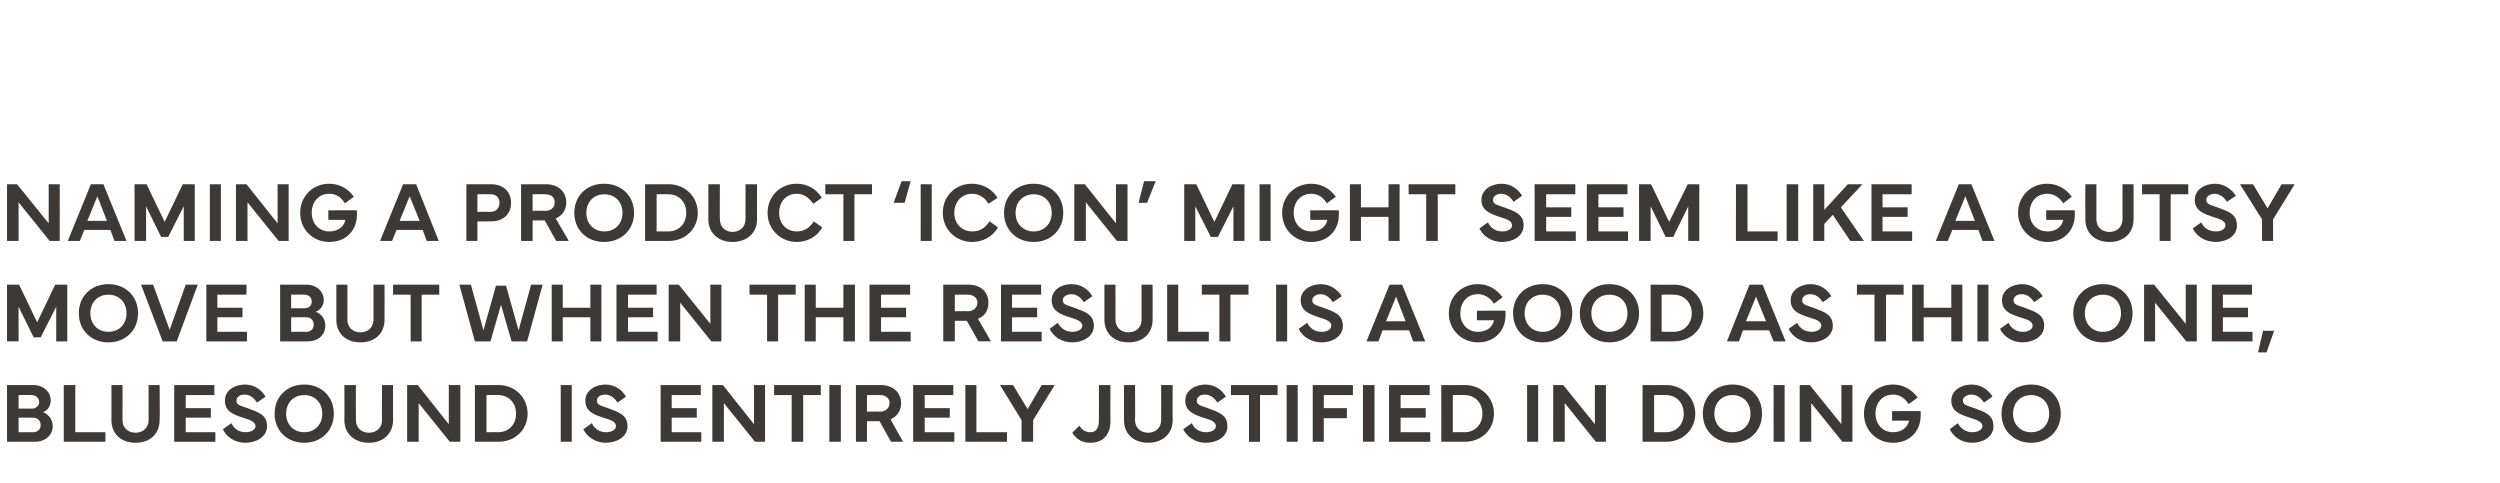
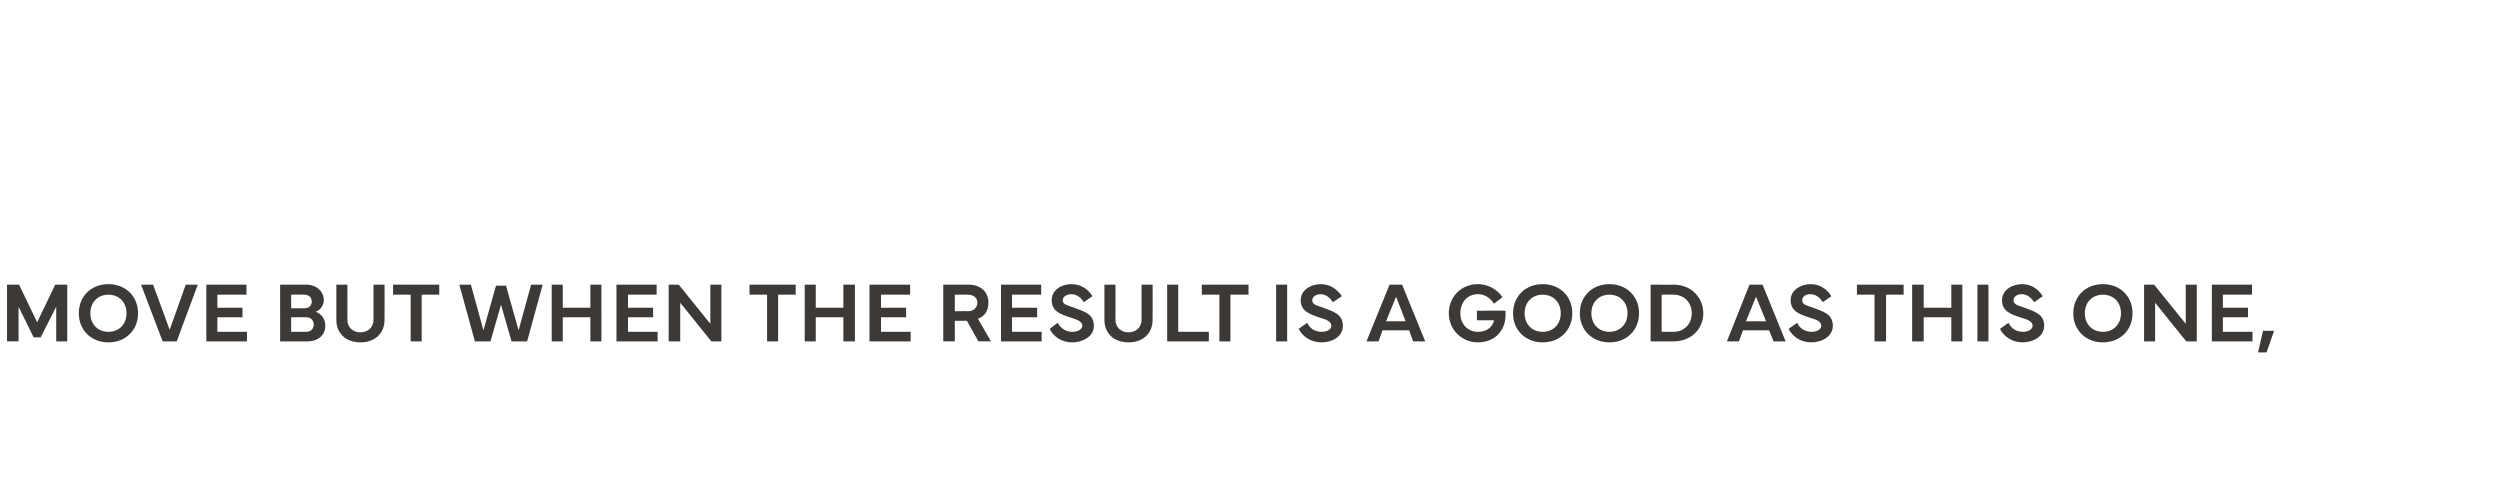
<svg xmlns="http://www.w3.org/2000/svg" version="1.1" width="498px" height="96.3px" viewBox="0 -28 498 96.3" style="top:-28px">
  <desc>Naming a product ‘ICON’ might seem like a gutsy move but when the result is a good as this one, Bluesound is entirely...</desc>
  <defs />
  <g id="Polygon191504">
-     <path d="m1.4 48.7s5.2.03 5.2 0c2 0 3.5 1.3 3.5 3.1c0 .8-.4 1.9-1.5 2.3c1.2.5 1.9 1.6 1.9 2.8C10.5 58.7 9 60 7 60H1.4V48.7zm2.3 2v2.7h2.6c.9 0 1.5-.6 1.5-1.3c0-.9-.7-1.4-1.6-1.4c.02-.05-2.5 0-2.5 0zm0 4.5v2.9s2.9-.02 2.9 0c.9 0 1.5-.6 1.5-1.4c0-.9-.6-1.5-1.5-1.5c0-.02-2.9 0-2.9 0zM21 60h-8.3V48.7h2.3v9.4h6v1.9zm1.2-4.3v-7h2.2s.04 6.97 0 7c0 1.5 1.1 2.5 2.6 2.5c1.5 0 2.6-1 2.6-2.5c.02-.03 0-7 0-7h2.2s.05 7.02 0 7c0 2.7-1.9 4.5-4.8 4.5c-2.9 0-4.8-1.8-4.8-4.5zm12.5-7h8v2H37v2.6h5v1.9h-5v2.9h5.9v1.9h-8.2V48.7zm11.4 7.6c.5 1.1 1.5 1.8 2.8 1.8c1.1 0 2-.5 2-1.2c0-.8-.9-1.2-2.2-1.6c-2.2-.7-3.9-1.3-3.9-3.5c0-2.1 2-3.2 4-3.2c2 0 3.4 1.2 4.1 2.4l-1.7 1.2c-.5-.8-1.3-1.6-2.5-1.6c-.9 0-1.6.5-1.6 1.2c0 .9.8 1 2.2 1.5c2.1.8 3.9 1.3 3.9 3.6c0 2.2-2.3 3.3-4.3 3.3c-2.2 0-3.8-1.2-4.5-2.7l1.7-1.2zm8.6-1.9c0-3.4 2.5-5.8 5.9-5.8c3.4 0 5.9 2.4 5.9 5.8c0 3.4-2.5 5.8-5.9 5.8c-3.4 0-5.9-2.4-5.9-5.8zm5.9 3.7c2.1 0 3.6-1.5 3.6-3.7c0-2.2-1.5-3.7-3.6-3.7c-2.1 0-3.6 1.5-3.6 3.7c0 2.2 1.5 3.7 3.6 3.7zm8-2.4c.04.02 0-7 0-7h2.3s-.03 6.97 0 7c0 1.5 1.1 2.5 2.6 2.5c1.5 0 2.6-1 2.6-2.5c-.05-.03 0-7 0-7h2.2s-.02 7.02 0 7c0 2.7-2 4.5-4.8 4.5c-2.9 0-4.9-1.8-4.9-4.5zM81.1 60V48.7h2.1l6.2 7.8v-7.8h2.3V60h-2.1l-6.2-7.7v7.7h-2.3zm13.5-11.3s4.7.04 4.7 0c3.3 0 5.8 2.5 5.8 5.7c0 3.2-2.5 5.6-5.8 5.6h-4.7V48.7zm2.3 9.4s2.33-.03 2.3 0c2.2 0 3.6-1.6 3.6-3.7c0-2.1-1.4-3.7-3.6-3.7c.03-.04-2.3 0-2.3 0v7.4zm17 1.9h-2.2V48.7h2.2V60zm4-3.7c.5 1.1 1.5 1.8 2.9 1.8c1 0 1.9-.5 1.9-1.2c0-.8-.8-1.2-2.2-1.6c-2.2-.7-3.9-1.3-3.9-3.5c0-2.1 2.1-3.2 4-3.2c2 0 3.4 1.2 4.1 2.4l-1.7 1.2c-.5-.8-1.3-1.6-2.5-1.6c-.9 0-1.6.5-1.6 1.2c0 .9.8 1 2.2 1.5c2.1.8 3.9 1.3 3.9 3.6c0 2.2-2.3 3.3-4.3 3.3c-2.1 0-3.8-1.2-4.5-2.7l1.7-1.2zm13.7-7.6h8v2h-5.8v2.6h5v1.9h-5v2.9h5.9v1.9h-8.1V48.7zM141.9 60V48.7h2.1l6.2 7.8v-7.8h2.2V60h-2l-6.2-7.7v7.7h-2.3zm12.3-11.3h9.3v2H160v9.3h-2.3v-9.3h-3.5v-2zM167.5 60h-2.3V48.7h2.3V60zm3 0V48.7s4.94.03 4.9 0c2.5 0 4.1 1.5 4.1 3.6c0 1.5-.8 2.7-2.1 3.2c-.03.03 2.5 4.5 2.5 4.5h-2.4l-2.3-4.1h-2.5v4.1h-2.2zm2.2-6s2.6-.04 2.6 0c1.2 0 1.9-.8 1.9-1.7c0-.9-.7-1.6-1.9-1.6c0-.03-2.6 0-2.6 0v3.3zm9.2-5.3h8v2h-5.7v2.6h5v1.9h-5v2.9h5.9v1.9h-8.2V48.7zM200.6 60h-8.3V48.7h2.2v9.4h6.1v1.9zm1.2-11.3l2.9 4.8l2.8-4.8h2.6l-4.3 7v4.3h-2.3v-4.3l-4.3-7h2.6zm11.8 9.5l1.4-1.4c.6.9 1.3 1.3 2.2 1.3c1.1 0 1.7-.8 1.7-2.3c.02.01 0-7.1 0-7.1h2.3s-.04 7.22 0 7.2c0 2.7-1.5 4.3-4 4.3c-1.6 0-2.8-.7-3.6-2zm10.3-2.5v-7h2.2s.05 6.97 0 7c0 1.5 1.1 2.5 2.6 2.5c1.5 0 2.6-1 2.6-2.5c.03-.03 0-7 0-7h2.3s-.04 7.02 0 7c0 2.7-2 4.5-4.9 4.5c-2.9 0-4.8-1.8-4.8-4.5zm13.5.6c.5 1.1 1.5 1.8 2.9 1.8c1 0 1.9-.5 1.9-1.2c0-.8-.8-1.2-2.2-1.6c-2.1-.7-3.9-1.3-3.9-3.5c0-2.1 2.1-3.2 4-3.2c2 0 3.4 1.2 4.1 2.4l-1.7 1.2c-.5-.8-1.3-1.6-2.5-1.6c-.9 0-1.6.5-1.6 1.2c0 .9.8 1 2.2 1.5c2.1.8 3.9 1.3 3.9 3.6c0 2.2-2.2 3.3-4.3 3.3c-2.1 0-3.8-1.2-4.5-2.7l1.7-1.2zm7.8-7.6h9.3v2H251v9.3h-2.2v-9.3h-3.6v-2zM258.5 60h-2.2V48.7h2.2V60zm3-11.3h8v2h-5.8v2.6h4.6v2h-4.6v4.7h-2.2V48.7zM273.8 60h-2.3V48.7h2.3V60zm2.9-11.3h8.1v2H279v2.6h5v1.9h-5v2.9h5.9v1.9h-8.2V48.7zm10.4 0s4.7.04 4.7 0c3.3 0 5.8 2.5 5.8 5.7c0 3.2-2.5 5.6-5.8 5.6h-4.7V48.7zm2.3 9.4s2.33-.03 2.3 0c2.2 0 3.6-1.6 3.6-3.7c0-2.1-1.4-3.7-3.6-3.7c.03-.04-2.3 0-2.3 0v7.4zm17 1.9h-2.2V48.7h2.2V60zm3 0V48.7h2l6.3 7.8v-7.8h2.2V60h-2l-6.2-7.7v7.7h-2.3zm17.8-11.3s4.68.04 4.7 0c3.3 0 5.8 2.5 5.8 5.7c0 3.2-2.5 5.6-5.8 5.6h-4.7V48.7zm2.3 9.4s2.31-.03 2.3 0c2.2 0 3.6-1.6 3.6-3.7c0-2.1-1.4-3.7-3.6-3.7c.01-.04-2.3 0-2.3 0v7.4zm9.7-3.7c0-3.4 2.5-5.8 5.9-5.8c3.5 0 5.9 2.4 5.9 5.8c0 3.4-2.4 5.8-5.9 5.8c-3.4 0-5.9-2.4-5.9-5.8zm5.9 3.7c2.1 0 3.6-1.5 3.6-3.7c0-2.2-1.5-3.7-3.6-3.7c-2.1 0-3.6 1.5-3.6 3.7c0 2.2 1.5 3.7 3.6 3.7zm10.4 1.9h-2.2V48.7h2.2V60zm3 0V48.7h2l6.3 7.8v-7.8h2.2V60h-2l-6.2-7.7v7.7h-2.3zm12.8-5.6c0-3.3 2.5-5.8 5.8-5.8c1.9 0 3.7.9 4.9 2.6l-1.8 1.3c-.9-1.4-2-1.9-3.1-1.9c-2.1 0-3.5 1.6-3.5 3.8c0 2.2 1.5 3.7 3.5 3.7c1.9 0 2.9-1.1 3.2-2.3c0-.01-3.4 0-3.4 0v-1.9s5.66-.04 5.7 0v.9c0 2.9-2 5.4-5.5 5.4c-3.3 0-5.8-2.5-5.8-5.8zm18.7 1.9c.6 1.1 1.6 1.8 2.9 1.8c1.1 0 2-.5 2-1.2c0-.8-.9-1.2-2.2-1.6c-2.2-.7-4-1.3-4-3.5c0-2.1 2.1-3.2 4-3.2c2.1 0 3.5 1.2 4.2 2.4l-1.7 1.2c-.5-.8-1.3-1.6-2.5-1.6c-.9 0-1.7.5-1.7 1.2c0 .9.9 1 2.3 1.5c2.1.8 3.8 1.3 3.8 3.6c0 2.2-2.2 3.3-4.2 3.3c-2.2 0-3.8-1.2-4.5-2.7l1.6-1.2zm8.7-1.9c0-3.4 2.5-5.8 5.9-5.8c3.4 0 5.9 2.4 5.9 5.8c0 3.4-2.5 5.8-5.9 5.8c-3.4 0-5.9-2.4-5.9-5.8zm5.9 3.7c2.1 0 3.6-1.5 3.6-3.7c0-2.2-1.5-3.7-3.6-3.7c-2.1 0-3.6 1.5-3.6 3.7c0 2.2 1.5 3.7 3.6 3.7z" stroke="none" fill="#3d3936" />
-   </g>
+     </g>
  <g id="Polygon191503">
    <path d="m1.4 28.7h2.4l3.6 7.5l3.6-7.5h2.4V40h-2.2v-6.9l-3.1 6.1H6.7l-3-6.1v6.9H1.4V28.7zm14.3 5.7c0-3.4 2.5-5.8 5.9-5.8c3.4 0 5.9 2.4 5.9 5.8c0 3.4-2.5 5.8-5.9 5.8c-3.4 0-5.9-2.4-5.9-5.8zm5.9 3.7c2.1 0 3.6-1.5 3.6-3.7c0-2.2-1.5-3.7-3.6-3.7c-2.1 0-3.6 1.5-3.6 3.7c0 2.2 1.5 3.7 3.6 3.7zm6.5-9.4h2.4l3.3 9l3.2-9h2.4L35.2 40h-2.8l-4.3-11.3zm13 0h8v2h-5.8v2.6h5v1.9h-5v2.9h5.9v1.9h-8.1V28.7zm14.7 0s5.17.03 5.2 0c2 0 3.5 1.3 3.5 3.1c0 .8-.5 1.9-1.6 2.3c1.3.5 1.9 1.6 1.9 2.8c0 1.8-1.4 3.1-3.5 3.1h-5.5V28.7zm2.2 2v2.7h2.7c.9 0 1.4-.6 1.4-1.3c0-.9-.6-1.4-1.5-1.4c-.01-.05-2.6 0-2.6 0zm0 4.5v2.9s2.97-.02 3 0c.9 0 1.5-.6 1.5-1.4c0-.9-.6-1.5-1.5-1.5c-.03-.02-3 0-3 0zm9 .5v-7h2.2s.02 6.97 0 7c0 1.5 1.1 2.5 2.6 2.5c1.5 0 2.6-1 2.6-2.5v-7h2.2s.03 7.02 0 7c0 2.7-1.9 4.5-4.8 4.5c-2.9 0-4.8-1.8-4.8-4.5zm11.3-7h9.2v2H84v9.3h-2.2v-9.3h-3.5v-2zm15.5 0l2.5 9.1l2.5-8.9h2l2.5 8.9l2.5-9.1h2.3L105 40h-3.1l-2.1-7.3l-2.1 7.3h-3.1l-3.1-11.3h2.3zm18.3 0v4.6h5.5v-4.6h2.2V40h-2.2v-4.8h-5.5v4.8h-2.2V28.7h2.2zm10.7 0h8v2h-5.7v2.6h5v1.9h-5v2.9h5.9v1.9h-8.2V28.7zM133.2 40V28.7h2l6.3 7.8v-7.8h2.2V40h-2l-6.2-7.7v7.7h-2.3zm16.1-11.3h9.2v2H155v9.3h-2.2v-9.3h-3.5v-2zm13.2 0v4.6h5.5v-4.6h2.3V40H168v-4.8h-5.5v4.8h-2.2V28.7h2.2zm10.7 0h8.1v2h-5.8v2.6h5v1.9h-5v2.9h5.9v1.9h-8.2V28.7zM187.9 40V28.7s5.02.03 5 0c2.5 0 4 1.5 4 3.6c0 1.5-.7 2.7-2.1 3.2c.05.03 2.6 4.5 2.6 4.5h-2.5l-2.3-4.1h-2.4v4.1h-2.3zm2.3-6s2.57-.04 2.6 0c1.2 0 1.9-.8 1.9-1.7c0-.9-.7-1.6-1.9-1.6c-.03-.03-2.6 0-2.6 0v3.3zm9.2-5.3h8v2h-5.8v2.6h5v1.9h-5v2.9h5.9v1.9h-8.1V28.7zm11.3 7.6c.6 1.1 1.6 1.8 2.9 1.8c1.1 0 2-.5 2-1.2c0-.8-.9-1.2-2.2-1.6c-2.2-.7-3.9-1.3-3.9-3.5c0-2.1 2-3.2 3.9-3.2c2.1 0 3.5 1.2 4.2 2.4l-1.7 1.2c-.5-.8-1.3-1.6-2.5-1.6c-.9 0-1.7.5-1.7 1.2c0 .9.9 1 2.3 1.5c2.1.8 3.9 1.3 3.9 3.6c0 2.2-2.3 3.3-4.3 3.3c-2.2 0-3.8-1.2-4.5-2.7l1.6-1.2zm9.3-.6v-7h2.2s.02 6.97 0 7c0 1.5 1.1 2.5 2.6 2.5c1.5 0 2.6-1 2.6-2.5v-7h2.2s.03 7.02 0 7c0 2.7-1.9 4.5-4.8 4.5c-2.9 0-4.8-1.8-4.8-4.5zm20.8 4.3h-8.3V28.7h2.2v9.4h6.1v1.9zm-1.4-11.3h9.3v2h-3.6v9.3h-2.2v-9.3h-3.5v-2zm17 11.3h-2.2V28.7h2.2V40zm4-3.7c.5 1.1 1.5 1.8 2.9 1.8c1.1 0 1.9-.5 1.9-1.2c0-.8-.8-1.2-2.2-1.6c-2.1-.7-3.9-1.3-3.9-3.5c0-2.1 2.1-3.2 4-3.2c2 0 3.4 1.2 4.2 2.4l-1.8 1.2c-.5-.8-1.3-1.6-2.5-1.6c-.8 0-1.6.5-1.6 1.2c0 .9.8 1 2.2 1.5c2.1.8 3.9 1.3 3.9 3.6c0 2.2-2.2 3.3-4.2 3.3c-2.2 0-3.9-1.2-4.6-2.7l1.7-1.2zm11.8 3.7l4.6-11.3h2.5l4.6 11.3h-2.4l-.8-2.2h-5.3l-.8 2.2h-2.4zm7.8-4l-1.9-4.9l-2 4.9h3.9zm8.6-1.6c0-3.3 2.5-5.8 5.8-5.8c1.9 0 3.7.9 4.9 2.6l-1.7 1.3c-.9-1.4-2.1-1.9-3.2-1.9c-2.1 0-3.5 1.6-3.5 3.8c0 2.2 1.5 3.7 3.5 3.7c1.9 0 3-1.1 3.2-2.3c.04-.01-3.4 0-3.4 0v-1.9s5.7-.04 5.7 0v.9c0 2.9-2 5.4-5.5 5.4c-3.2 0-5.8-2.5-5.8-5.8zm12.8 0c0-3.4 2.5-5.8 5.9-5.8c3.4 0 5.9 2.4 5.9 5.8c0 3.4-2.5 5.8-5.9 5.8c-3.4 0-5.9-2.4-5.9-5.8zm5.9 3.7c2.1 0 3.6-1.5 3.6-3.7c0-2.2-1.5-3.7-3.6-3.7c-2.1 0-3.6 1.5-3.6 3.7c0 2.2 1.5 3.7 3.6 3.7zm7.4-3.7c0-3.4 2.5-5.8 5.9-5.8c3.4 0 5.9 2.4 5.9 5.8c0 3.4-2.5 5.8-5.9 5.8c-3.4 0-5.9-2.4-5.9-5.8zm5.9 3.7c2.1 0 3.6-1.5 3.6-3.7c0-2.2-1.5-3.7-3.6-3.7c-2.1 0-3.6 1.5-3.6 3.7c0 2.2 1.5 3.7 3.6 3.7zm8.2-9.4s4.64.04 4.6 0c3.4 0 5.9 2.5 5.9 5.7c0 3.2-2.5 5.6-5.9 5.6h-4.6V28.7zm2.2 9.4s2.37-.03 2.4 0c2.1 0 3.6-1.6 3.6-3.7c0-2.1-1.5-3.7-3.6-3.7c-.03-.04-2.4 0-2.4 0v7.4zm13 1.9l4.5-11.3h2.6l4.6 11.3h-2.4l-.9-2.2h-5.2l-.8 2.2H344zm7.8-4l-2-4.9l-2 4.9h4zm6.2.3c.5 1.1 1.5 1.8 2.9 1.8c1 0 1.9-.5 1.9-1.2c0-.8-.8-1.2-2.2-1.6c-2.2-.7-3.9-1.3-3.9-3.5c0-2.1 2.1-3.2 4-3.2c2 0 3.4 1.2 4.1 2.4l-1.7 1.2c-.5-.8-1.3-1.6-2.5-1.6c-.9 0-1.6.5-1.6 1.2c0 .9.8 1 2.2 1.5c2.1.8 3.9 1.3 3.9 3.6c0 2.2-2.3 3.3-4.3 3.3c-2.1 0-3.8-1.2-4.5-2.7l1.7-1.2zm11.9-7.6h9.3v2h-3.5v9.3h-2.3v-9.3h-3.5v-2zm13.3 0v4.6h5.5v-4.6h2.2V40h-2.2v-4.8h-5.5v4.8h-2.3V28.7h2.3zM396.1 40h-2.2V28.7h2.2V40zm4-3.7c.5 1.1 1.5 1.8 2.9 1.8c1 0 1.9-.5 1.9-1.2c0-.8-.8-1.2-2.2-1.6c-2.2-.7-3.9-1.3-3.9-3.5c0-2.1 2.1-3.2 4-3.2c2 0 3.4 1.2 4.1 2.4l-1.7 1.2c-.5-.8-1.3-1.6-2.5-1.6c-.9 0-1.6.5-1.6 1.2c0 .9.8 1 2.2 1.5c2.1.8 3.9 1.3 3.9 3.6c0 2.2-2.3 3.3-4.3 3.3c-2.1 0-3.8-1.2-4.5-2.7l1.7-1.2zm12.9-1.9c0-3.4 2.5-5.8 5.9-5.8c3.4 0 5.9 2.4 5.9 5.8c0 3.4-2.5 5.8-5.9 5.8c-3.4 0-5.9-2.4-5.9-5.8zm5.9 3.7c2.1 0 3.6-1.5 3.6-3.7c0-2.2-1.5-3.7-3.6-3.7c-2.1 0-3.6 1.5-3.6 3.7c0 2.2 1.5 3.7 3.6 3.7zm8.2 1.9V28.7h2l6.3 7.8v-7.8h2.2V40h-2.1l-6.2-7.7v7.7h-2.2zm13.5-11.3h8v2h-5.8v2.6h5v1.9h-5v2.9h5.9v1.9h-8.1V28.7zm12.4 9.2l-1.5 4.3h-1.7l1-4.3h2.2z" stroke="none" fill="#3d3936" />
  </g>
  <g id="Polygon191502">
-     <path d="m1.4 20V8.7h2l6.3 7.8V8.7h2.2V20h-2l-6.2-7.7v7.7H1.4zm12.1 0l4.6-11.3h2.5L25.2 20h-2.4l-.8-2.2h-5.2l-.9 2.2h-2.4zm7.8-4l-1.9-4.9l-2 4.9h3.9zm5.5-7.3h2.4l3.6 7.5l3.6-7.5h2.4V20h-2.2v-6.9l-3.1 6.1h-1.4l-3-6.1v6.9h-2.3V8.7zM44 20h-2.2V8.7h2.2V20zm3 0V8.7h2.1l6.2 7.8V8.7h2.2V20h-2l-6.2-7.7v7.7H47zm12.8-5.6c0-3.3 2.5-5.8 5.8-5.8c1.9 0 3.7.9 4.9 2.6l-1.8 1.3c-.8-1.4-2-1.9-3.1-1.9c-2.1 0-3.5 1.6-3.5 3.8c0 2.2 1.5 3.7 3.5 3.7c1.9 0 3-1.1 3.2-2.3c.02-.01-3.4 0-3.4 0v-1.9s5.68-.04 5.7 0v.9c0 2.9-2 5.4-5.5 5.4c-3.3 0-5.8-2.5-5.8-5.8zM75.7 20l4.6-11.3h2.6L87.4 20H85l-.8-2.2H79l-.9 2.2h-2.4zm7.9-4l-2-4.9l-2 4.9h4zm9.3 4V8.7s4.9.03 4.9 0c2.5 0 4 1.5 4 3.7c0 2.2-1.5 3.7-4 3.7c0 .02-2.7 0-2.7 0v3.9h-2.2zm2.2-5.8s2.56-.02 2.6 0c1.2 0 1.8-.8 1.8-1.8c0-1-.6-1.7-1.8-1.7c-.04-.03-2.6 0-2.6 0v3.5zm8.7 5.8V8.7s4.99.03 5 0c2.4 0 4 1.5 4 3.6c0 1.5-.8 2.7-2.1 3.2l2.6 4.5h-2.5l-2.3-4.1h-2.4v4.1h-2.3zm2.3-6s2.55-.04 2.5 0c1.3 0 1.9-.8 1.9-1.7c0-.9-.6-1.6-1.9-1.6c.05-.03-2.5 0-2.5 0v3.3zm8.3.4c0-3.4 2.5-5.8 5.9-5.8c3.5 0 6 2.4 6 5.8c0 3.4-2.5 5.8-6 5.8c-3.4 0-5.9-2.4-5.9-5.8zm6 3.7c2.1 0 3.6-1.5 3.6-3.7c0-2.2-1.5-3.7-3.6-3.7c-2.1 0-3.6 1.5-3.6 3.7c0 2.2 1.5 3.7 3.6 3.7zm8.1-9.4s4.68.04 4.7 0c3.3 0 5.8 2.5 5.8 5.7c0 3.2-2.5 5.6-5.8 5.6h-4.7V8.7zm2.3 9.4s2.31-.03 2.3 0c2.2 0 3.6-1.6 3.6-3.7c0-2.1-1.4-3.7-3.6-3.7c.01-.04-2.3 0-2.3 0v7.4zm10.3-2.4c.02.02 0-7 0-7h2.3s-.04 6.97 0 7c0 1.5 1.1 2.5 2.5 2.5c1.5 0 2.6-1 2.6-2.5c.04-.03 0-7 0-7h2.3s-.03 7.02 0 7c0 2.7-2 4.5-4.9 4.5c-2.8 0-4.8-1.8-4.8-4.5zm11.8-1.3c0-3.3 2.5-5.8 5.8-5.8c2.1 0 3.9 1 5 2.8l-1.7 1.2c-.8-1.2-1.9-2-3.3-2c-2.1 0-3.5 1.6-3.5 3.8c0 2.2 1.5 3.7 3.5 3.7c1.4 0 2.5-.6 3.4-2l1.7 1.2c-1.1 1.9-3 2.9-5.1 2.9c-3.2 0-5.8-2.5-5.8-5.8zm11.5-5.7h9.3v2h-3.5v9.3H168v-9.3h-3.6v-2zm13.6 3.7l1.6-4.3h1.8l-1.2 4.3H178zm7.6 7.6h-2.2V8.7h2.2V20zm2.2-5.6c0-3.3 2.5-5.8 5.8-5.8c2.1 0 4 1 5.1 2.8l-1.8 1.2c-.7-1.2-1.8-2-3.3-2c-2 0-3.5 1.6-3.5 3.8c0 2.2 1.5 3.7 3.6 3.7c1.4 0 2.5-.6 3.4-2l1.7 1.2c-1.1 1.9-3.1 2.9-5.1 2.9c-3.3 0-5.9-2.5-5.9-5.8zm12.2 0c0-3.4 2.5-5.8 5.9-5.8c3.4 0 5.9 2.4 5.9 5.8c0 3.4-2.5 5.8-5.9 5.8c-3.4 0-5.9-2.4-5.9-5.8zm5.9 3.7c2.1 0 3.6-1.5 3.6-3.7c0-2.2-1.5-3.7-3.6-3.7c-2.1 0-3.6 1.5-3.6 3.7c0 2.2 1.5 3.7 3.6 3.7zM214 20V8.7h2.1l6.2 7.8V8.7h2.3V20h-2.1l-6.2-7.7v7.7H214zm16.2-11.9l-1.7 4.3h-1.7l1.1-4.3h2.3zm5.7.6h2.4l3.6 7.5l3.6-7.5h2.4V20h-2.2v-6.9l-3.1 6.1h-1.4l-3.1-6.1v6.9h-2.2V8.7zM253.1 20h-2.2V8.7h2.2V20zm2.3-5.6c0-3.3 2.5-5.8 5.8-5.8c1.9 0 3.7.9 4.9 2.6l-1.8 1.3c-.8-1.4-2-1.9-3.1-1.9c-2.1 0-3.5 1.6-3.5 3.8c0 2.2 1.5 3.7 3.5 3.7c1.9 0 3-1.1 3.2-2.3c.01-.01-3.4 0-3.4 0v-1.9s5.67-.04 5.7 0v.9c0 2.9-2 5.4-5.5 5.4c-3.3 0-5.8-2.5-5.8-5.8zm15.7-5.7v4.6h5.5V8.7h2.2V20h-2.2v-4.8h-5.5v4.8h-2.2V8.7h2.2zm9.5 0h9.3v2h-3.5v9.3h-2.3v-9.3h-3.5v-2zm15.8 7.6c.5 1.1 1.5 1.8 2.9 1.8c1.1 0 1.9-.5 1.9-1.2c0-.8-.8-1.2-2.2-1.6c-2.1-.7-3.9-1.3-3.9-3.5c0-2.1 2.1-3.2 4-3.2c2 0 3.4 1.2 4.1 2.4l-1.7 1.2c-.5-.8-1.3-1.6-2.5-1.6c-.8 0-1.6.5-1.6 1.2c0 .9.8 1 2.2 1.5c2.1.8 3.9 1.3 3.9 3.6c0 2.2-2.2 3.3-4.3 3.3c-2.1 0-3.8-1.2-4.5-2.7l1.7-1.2zm9.3-7.6h8.1v2H308v2.6h5v1.9h-5v2.9h5.9v1.9h-8.2V8.7zm10.4 0h8.1v2h-5.8v2.6h5v1.9h-5v2.9h5.9v1.9h-8.2V8.7zm10.4 0h2.4l3.6 7.5l3.7-7.5h2.3V20h-2.2v-6.9l-3 6.1h-1.5l-3-6.1v6.9h-2.3V8.7zM354.1 20h-8.3V8.7h2.3v9.4h6v1.9zm4.1 0h-2.3V8.7h2.3V20zm3 0V8.7h2.2v5.1l4.7-5.1h2.9l-4.3 4.6l4.6 6.7h-2.7l-3.5-5.2l-1.7 1.8v3.4h-2.2zm11.6-11.3h8v2H375v2.6h5v1.9h-5v2.9h5.9v1.9h-8.1V8.7zM385.6 20l4.6-11.3h2.5l4.6 11.3h-2.4l-.8-2.2h-5.2L388 20h-2.4zm7.8-4l-1.9-4.9l-2 4.9h3.9zm8.6-1.6c0-3.3 2.5-5.8 5.8-5.8c1.9 0 3.7.9 4.9 2.6l-1.7 1.3c-.9-1.4-2.1-1.9-3.2-1.9c-2.1 0-3.5 1.6-3.5 3.8c0 2.2 1.5 3.7 3.6 3.7c1.8 0 2.9-1.1 3.1-2.3c.04-.01-3.4 0-3.4 0v-1.9s5.71-.04 5.7 0v.9c0 2.9-2 5.4-5.4 5.4c-3.3 0-5.9-2.5-5.9-5.8zm13.4 1.3c-.02.02 0-7 0-7h2.2s.02 6.97 0 7c0 1.5 1.1 2.5 2.6 2.5c1.5 0 2.6-1 2.6-2.5v-7h2.2s.03 7.02 0 7c0 2.7-1.9 4.5-4.8 4.5c-2.9 0-4.8-1.8-4.8-4.5zm11.3-7h9.2v2h-3.5v9.3h-2.2v-9.3h-3.5v-2zm11.8 7.6c.5 1.1 1.5 1.8 2.9 1.8c1.1 0 1.9-.5 1.9-1.2c0-.8-.8-1.2-2.2-1.6c-2.1-.7-3.9-1.3-3.9-3.5c0-2.1 2.1-3.2 4-3.2c2 0 3.4 1.2 4.2 2.4l-1.8 1.2c-.5-.8-1.3-1.6-2.5-1.6c-.8 0-1.6.5-1.6 1.2c0 .9.8 1 2.2 1.5c2.1.8 3.9 1.3 3.9 3.6c0 2.2-2.2 3.3-4.2 3.3c-2.2 0-3.9-1.2-4.6-2.7l1.7-1.2zm10.3-7.6l2.9 4.8l2.8-4.8h2.6l-4.3 7v4.3h-2.2v-4.3l-4.4-7h2.6z" stroke="none" fill="#3d3936" />
-   </g>
+     </g>
</svg>